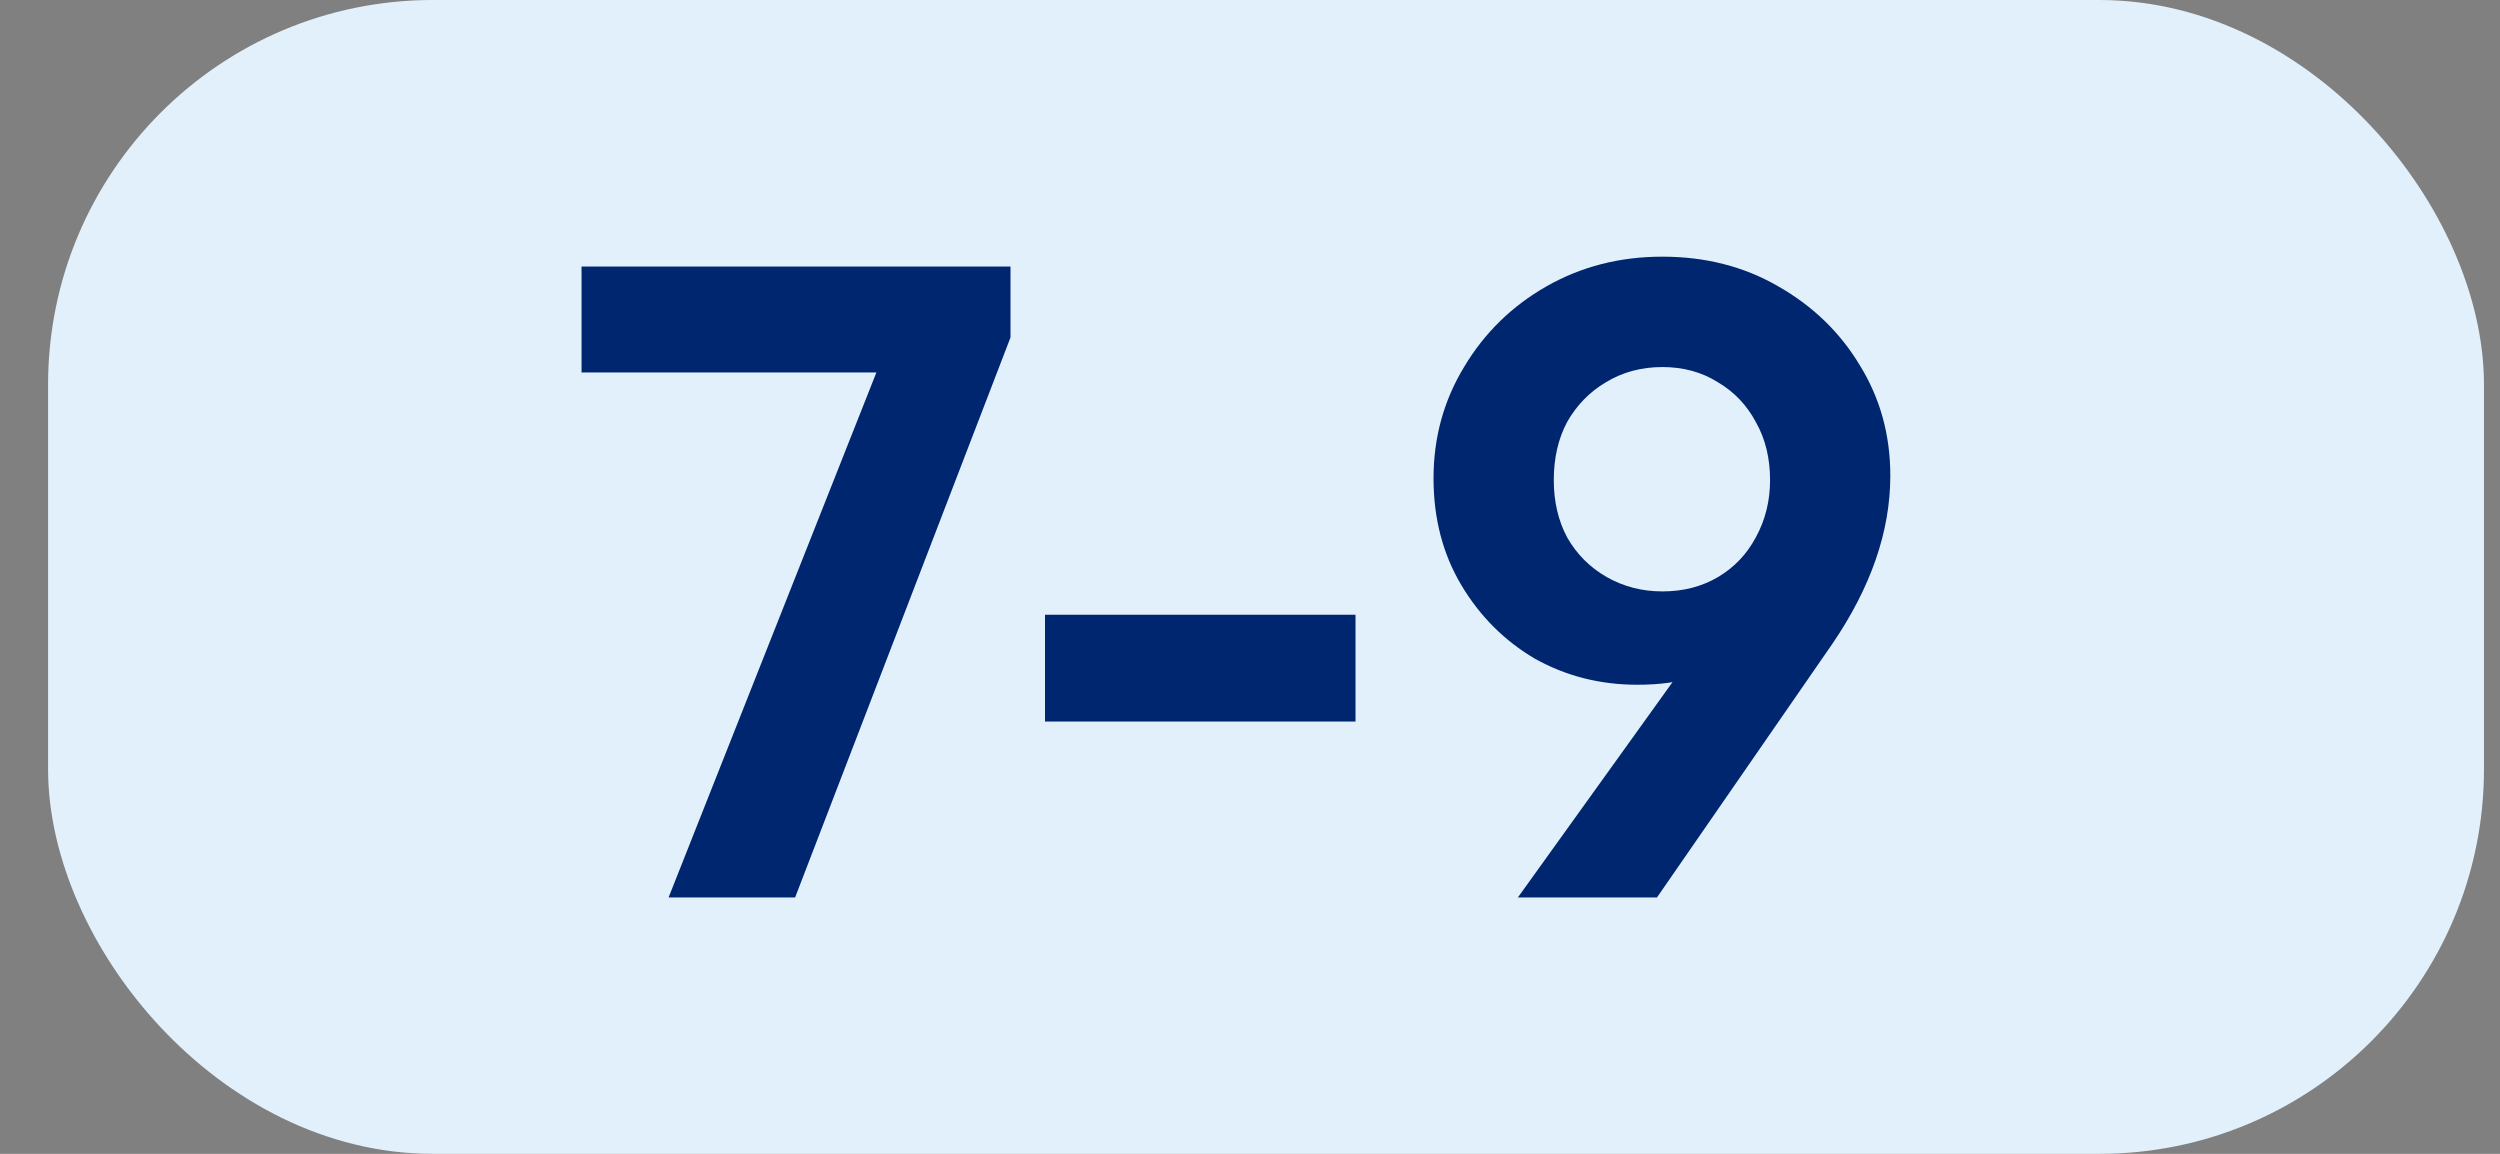
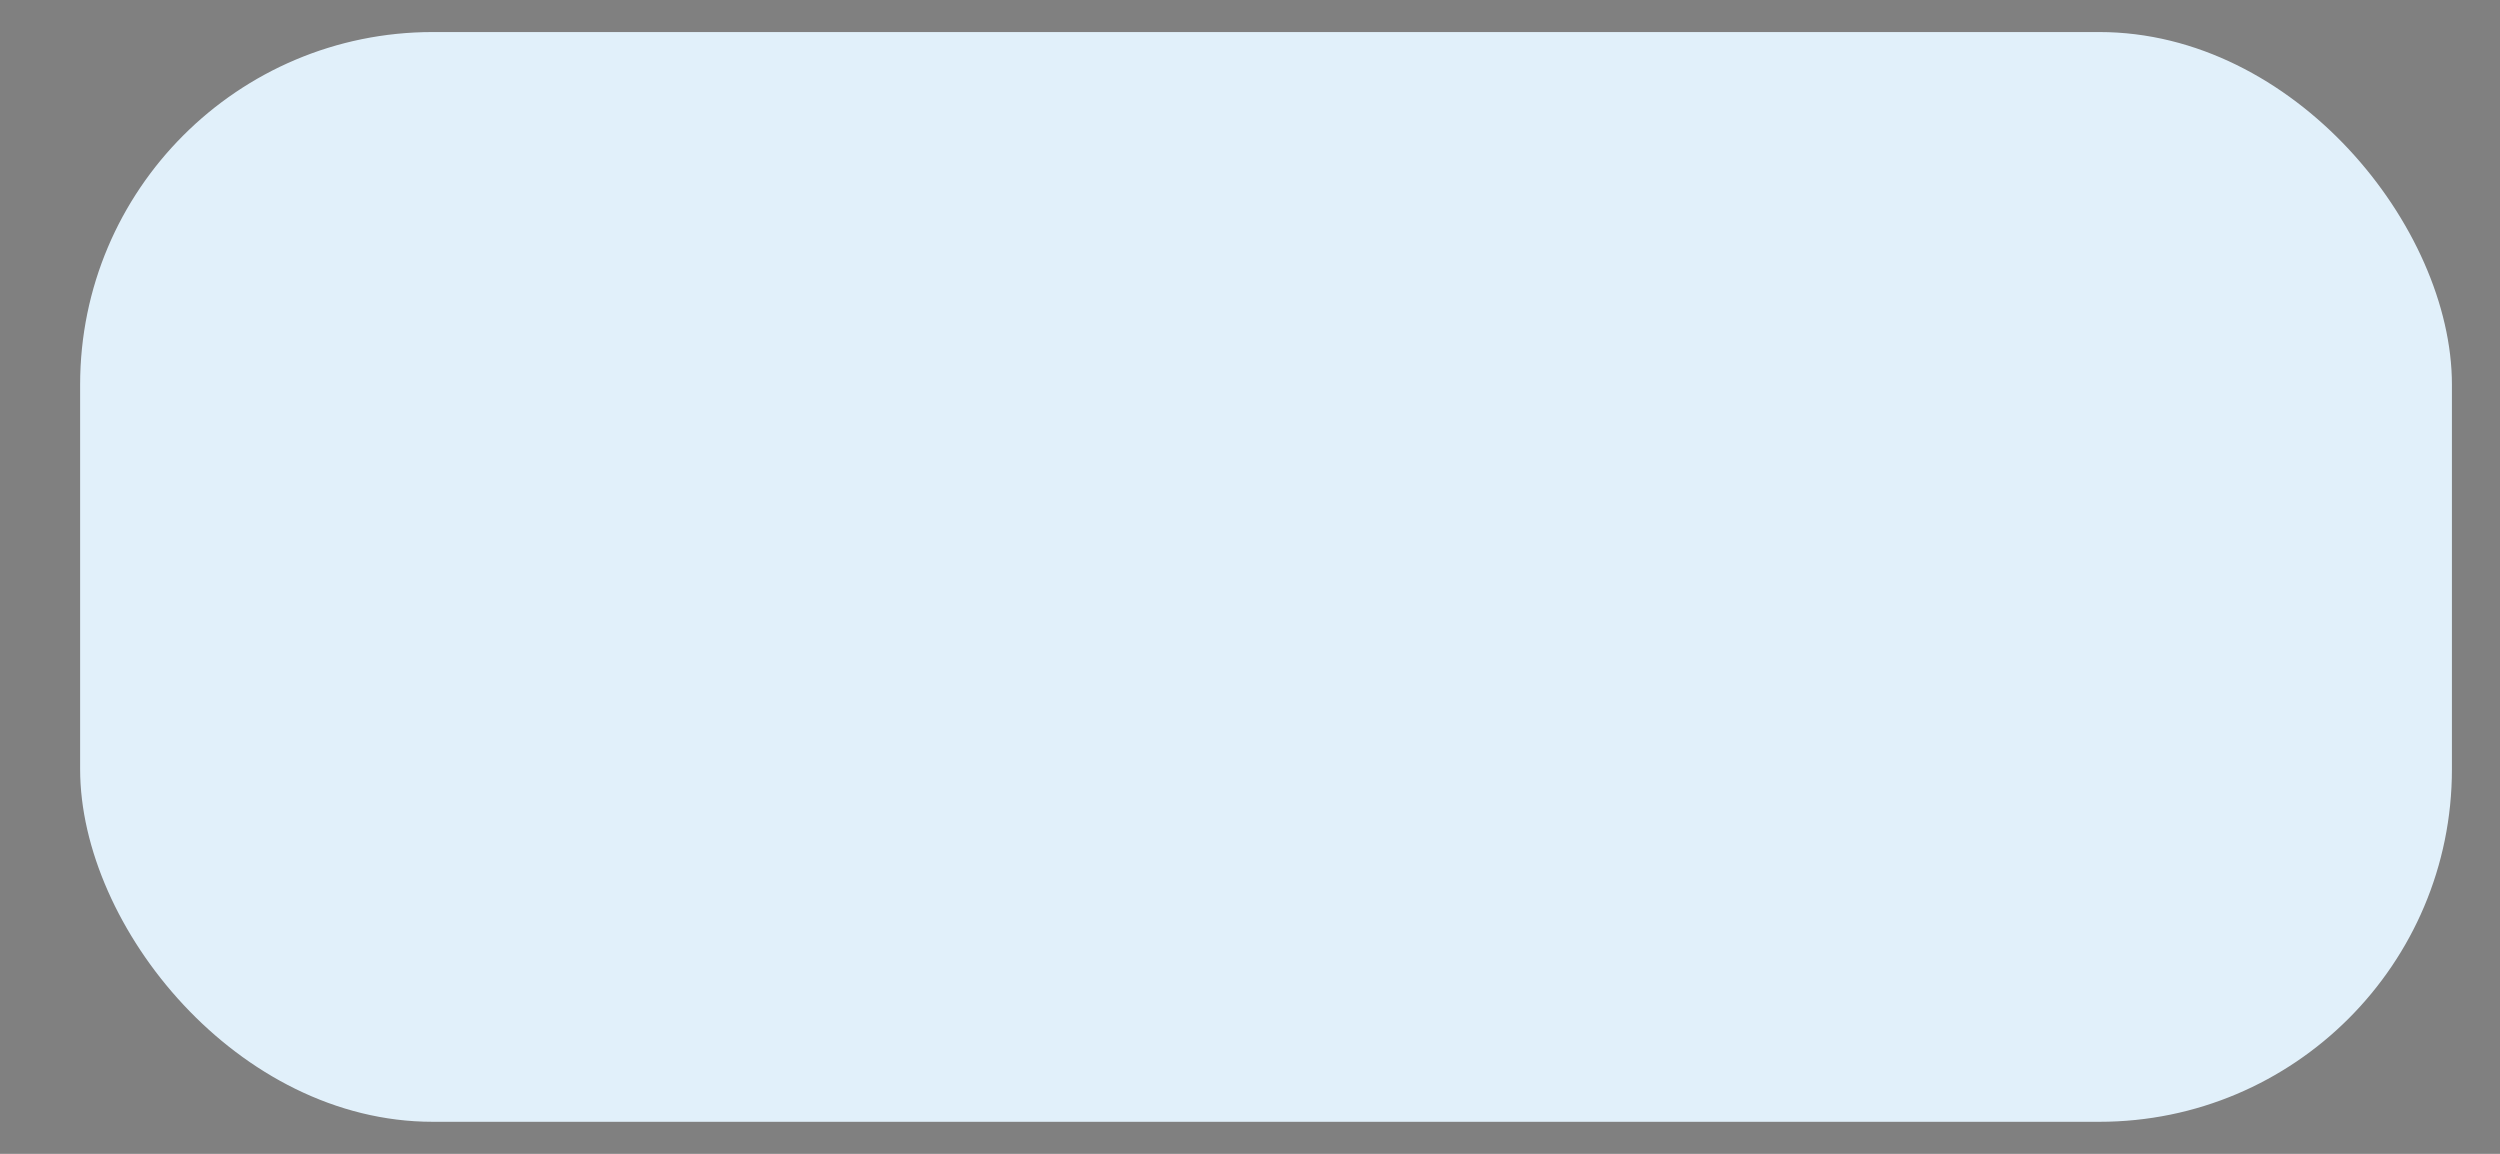
<svg xmlns="http://www.w3.org/2000/svg" width="39" height="18" viewBox="0 0 39 18" fill="none">
  <rect x="0" y="0" width="39" height="18" fill="#808080" stroke="none" />
  <rect x="1.25" y="0.5" width="37" height="17" rx="5.5" fill="#E1F0FA" />
-   <rect x="1.25" y="0.5" width="37" height="17" rx="5.5" stroke="#E1F0FA" />
-   <path d="M10.43 14L13.888 5.264H15.764L12.404 14H10.43ZM9.072 5.81V4.158H15.764V5.264L15.05 5.81H9.072ZM16.302 11.256V9.59H21.146V11.256H16.302ZM23.679 14L26.675 9.828L27.361 9.618C27.249 9.833 27.118 10.024 26.969 10.192C26.829 10.351 26.647 10.472 26.423 10.556C26.199 10.64 25.905 10.682 25.541 10.682C24.962 10.682 24.43 10.547 23.945 10.276C23.469 9.996 23.086 9.613 22.797 9.128C22.508 8.643 22.363 8.087 22.363 7.462C22.363 6.827 22.522 6.249 22.839 5.726C23.156 5.194 23.586 4.774 24.127 4.466C24.668 4.158 25.27 4.004 25.933 4.004C26.605 4.004 27.207 4.158 27.739 4.466C28.28 4.774 28.705 5.185 29.013 5.698C29.33 6.211 29.489 6.785 29.489 7.42C29.489 8.288 29.186 9.165 28.579 10.052L25.849 14H23.679ZM25.933 9.226C26.26 9.226 26.549 9.151 26.801 9.002C27.053 8.853 27.249 8.647 27.389 8.386C27.538 8.115 27.613 7.817 27.613 7.49C27.613 7.145 27.538 6.841 27.389 6.58C27.249 6.319 27.053 6.113 26.801 5.964C26.549 5.805 26.26 5.726 25.933 5.726C25.606 5.726 25.312 5.805 25.051 5.964C24.799 6.113 24.598 6.319 24.449 6.58C24.309 6.841 24.239 7.145 24.239 7.49C24.239 7.826 24.309 8.125 24.449 8.386C24.598 8.647 24.804 8.853 25.065 9.002C25.326 9.151 25.616 9.226 25.933 9.226Z" fill="#002670" />
</svg>